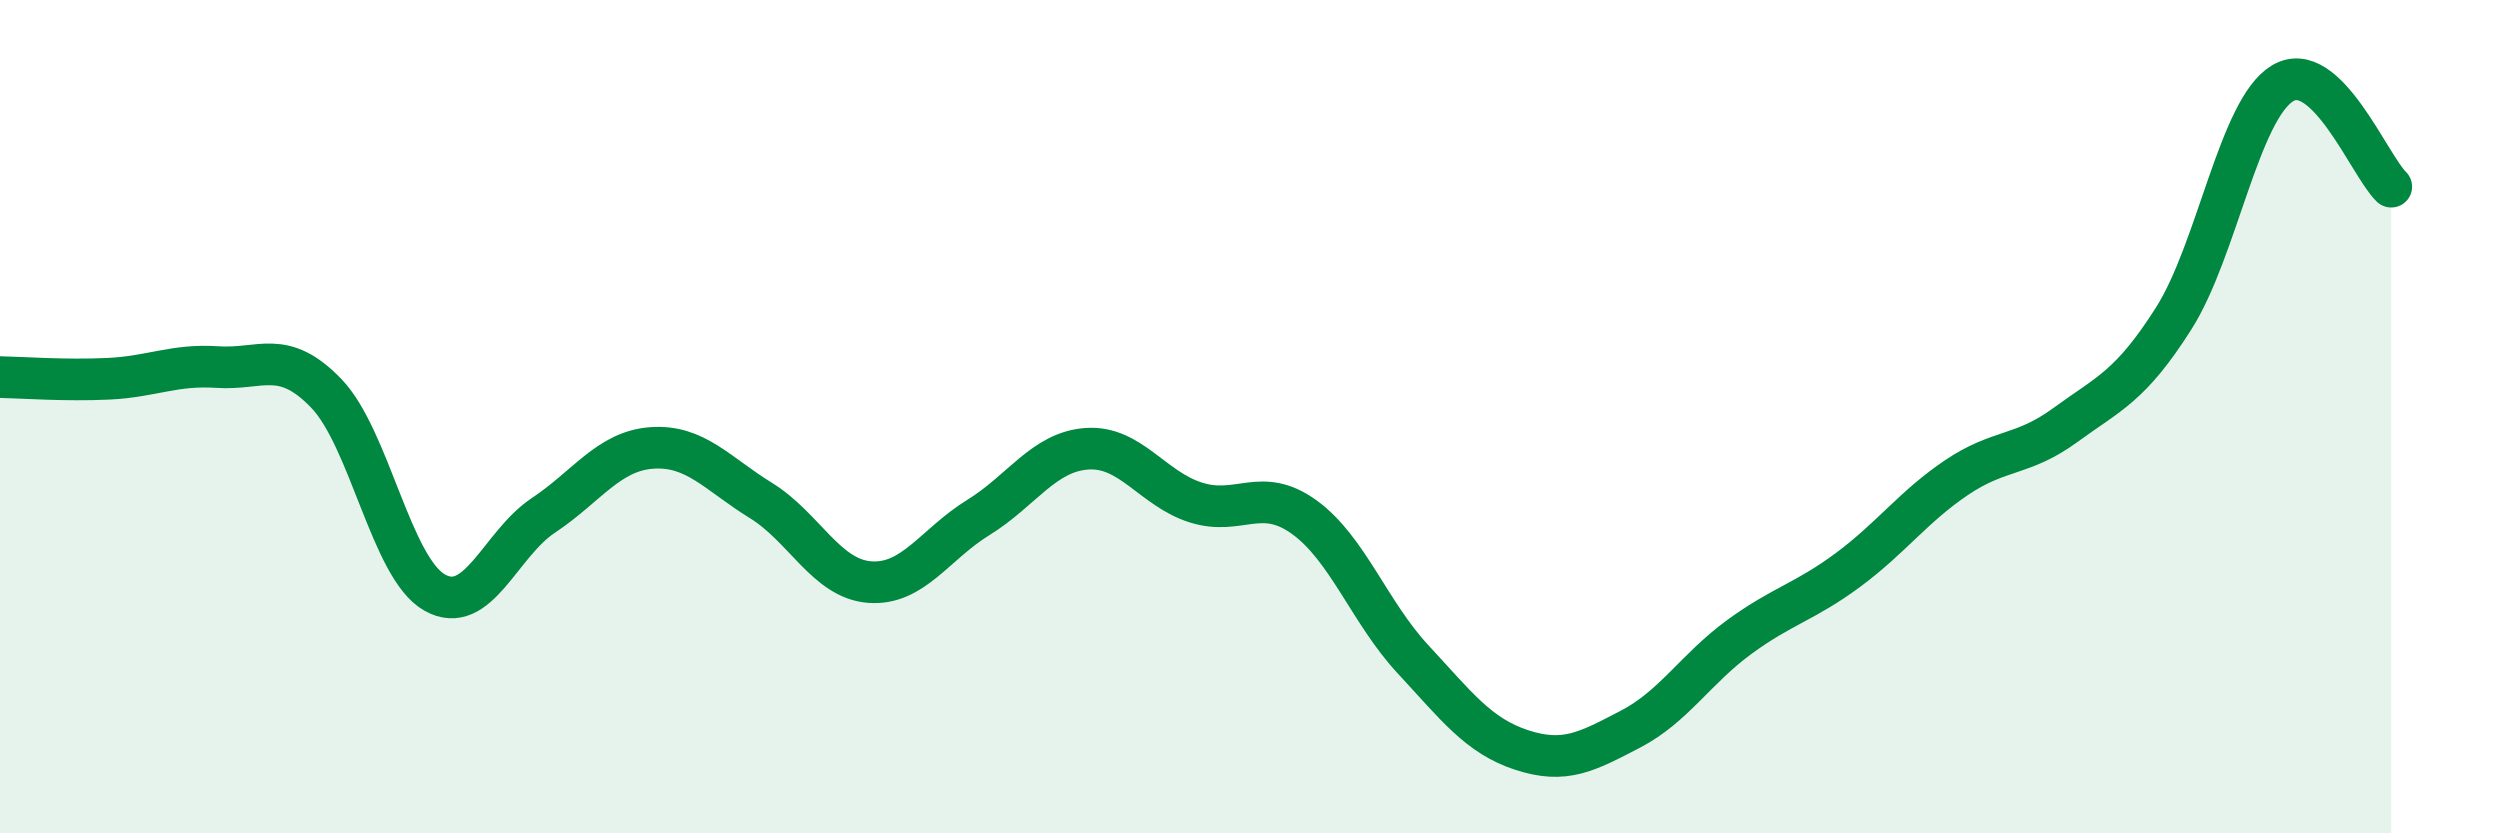
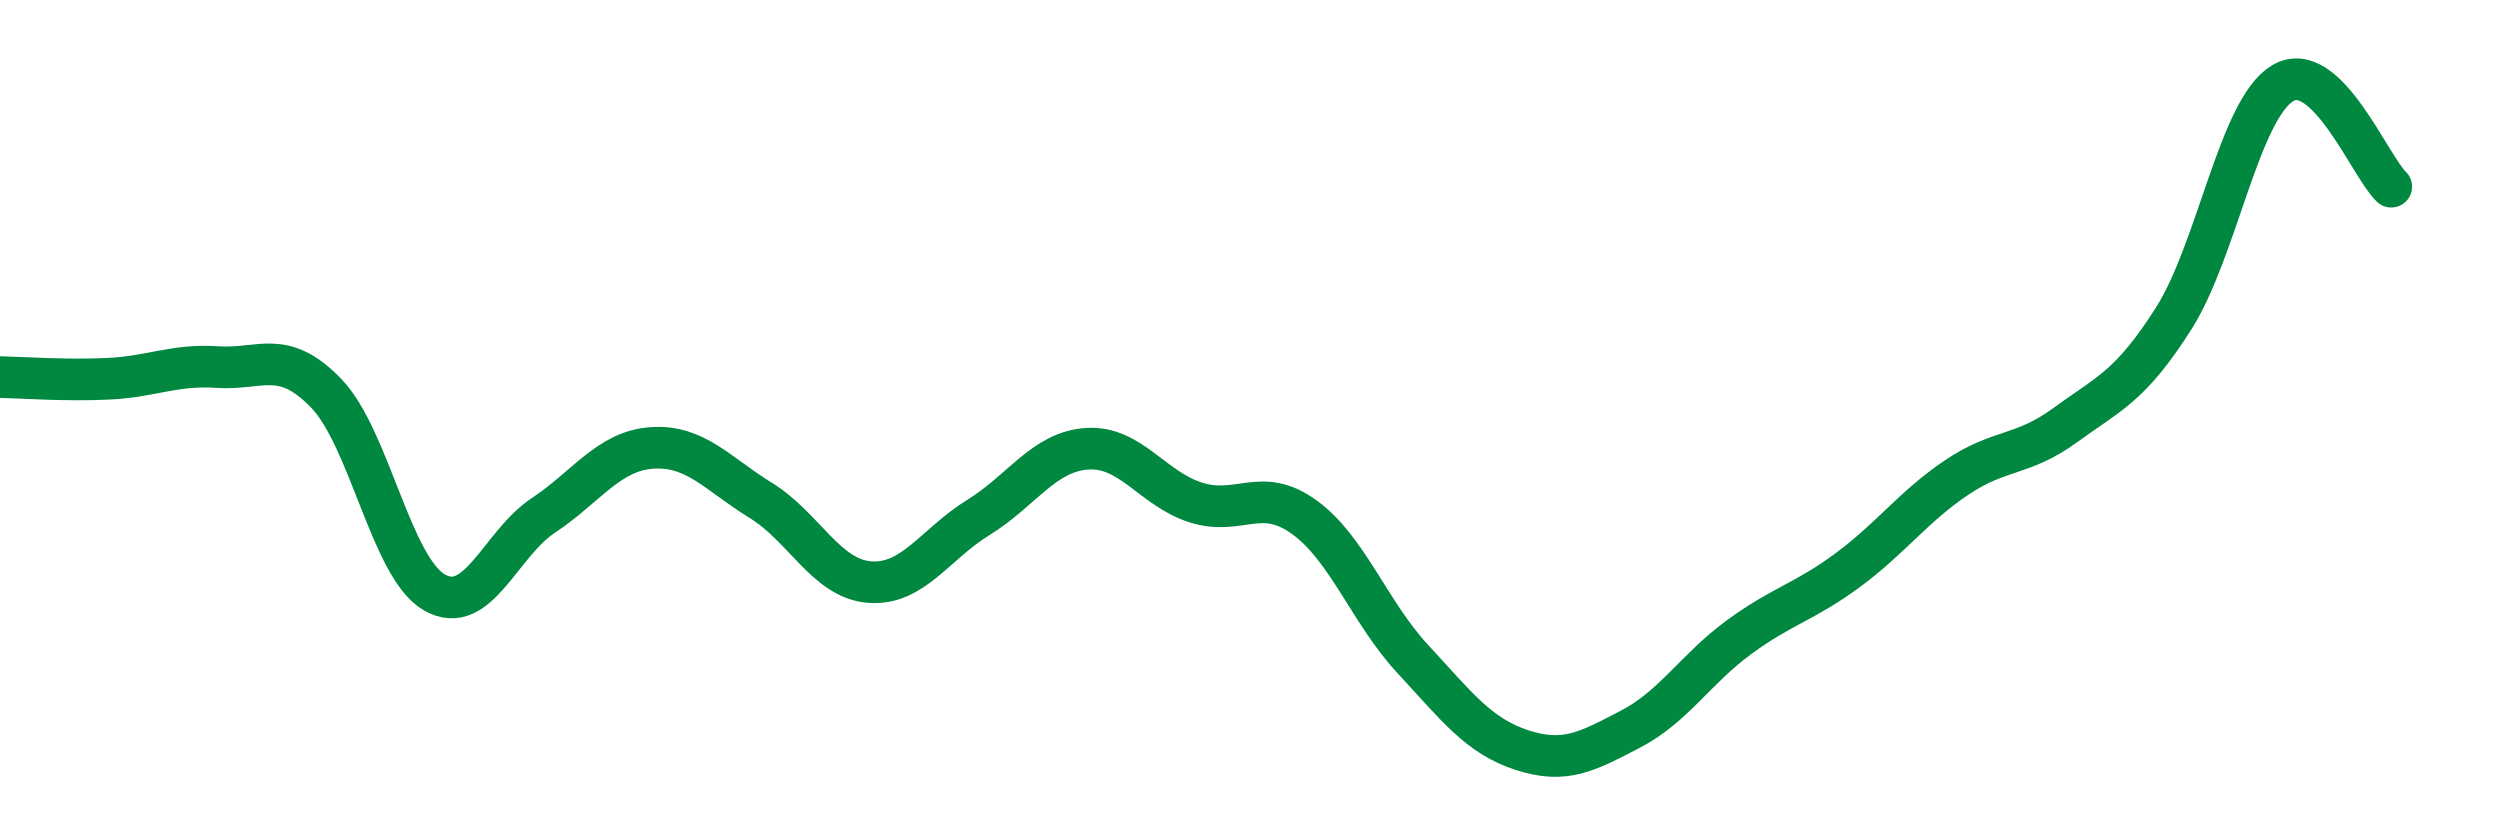
<svg xmlns="http://www.w3.org/2000/svg" width="60" height="20" viewBox="0 0 60 20">
-   <path d="M 0,9.05 C 0.52,9.06 1.57,9.14 2.61,9.09 C 3.65,9.04 4.18,8.74 5.22,8.81 C 6.26,8.88 6.79,8.36 7.83,9.44 C 8.87,10.52 9.39,13.63 10.43,14.22 C 11.47,14.81 12,13.06 13.04,12.37 C 14.08,11.68 14.61,10.82 15.65,10.75 C 16.69,10.68 17.22,11.37 18.26,12.01 C 19.3,12.65 19.83,13.89 20.87,13.97 C 21.91,14.05 22.44,13.06 23.48,12.42 C 24.52,11.78 25.05,10.84 26.09,10.77 C 27.13,10.7 27.66,11.73 28.7,12.06 C 29.74,12.39 30.26,11.66 31.3,12.41 C 32.34,13.16 32.87,14.7 33.91,15.82 C 34.95,16.94 35.48,17.66 36.52,18 C 37.56,18.34 38.09,18.04 39.13,17.5 C 40.17,16.96 40.7,16.05 41.74,15.29 C 42.78,14.53 43.31,14.45 44.35,13.68 C 45.39,12.91 45.92,12.16 46.96,11.46 C 48,10.76 48.53,10.96 49.57,10.2 C 50.61,9.44 51.13,9.28 52.17,7.64 C 53.21,6 53.74,2.63 54.78,2 C 55.82,1.37 56.87,3.98 57.39,4.48L57.39 20L0 20Z" fill="#008740" opacity="0.1" stroke-linecap="round" stroke-linejoin="round" />
  <path d="M 0,9.05 C 0.52,9.06 1.57,9.14 2.61,9.09 C 3.65,9.04 4.18,8.74 5.22,8.81 C 6.26,8.88 6.79,8.36 7.83,9.44 C 8.87,10.52 9.39,13.63 10.43,14.22 C 11.47,14.81 12,13.06 13.04,12.37 C 14.08,11.68 14.61,10.82 15.65,10.75 C 16.69,10.68 17.22,11.37 18.26,12.01 C 19.3,12.65 19.83,13.89 20.87,13.97 C 21.91,14.05 22.44,13.06 23.48,12.42 C 24.52,11.78 25.05,10.84 26.09,10.77 C 27.13,10.7 27.66,11.73 28.7,12.06 C 29.74,12.39 30.26,11.66 31.3,12.41 C 32.34,13.16 32.87,14.7 33.91,15.82 C 34.95,16.94 35.48,17.66 36.52,18 C 37.56,18.34 38.09,18.04 39.13,17.5 C 40.17,16.96 40.7,16.05 41.74,15.29 C 42.78,14.53 43.31,14.45 44.35,13.68 C 45.39,12.91 45.92,12.16 46.96,11.46 C 48,10.76 48.53,10.96 49.57,10.2 C 50.61,9.44 51.13,9.28 52.17,7.64 C 53.21,6 53.74,2.63 54.78,2 C 55.82,1.37 56.87,3.98 57.39,4.48" stroke="#008740" stroke-width="1" fill="none" stroke-linecap="round" stroke-linejoin="round" />
</svg>